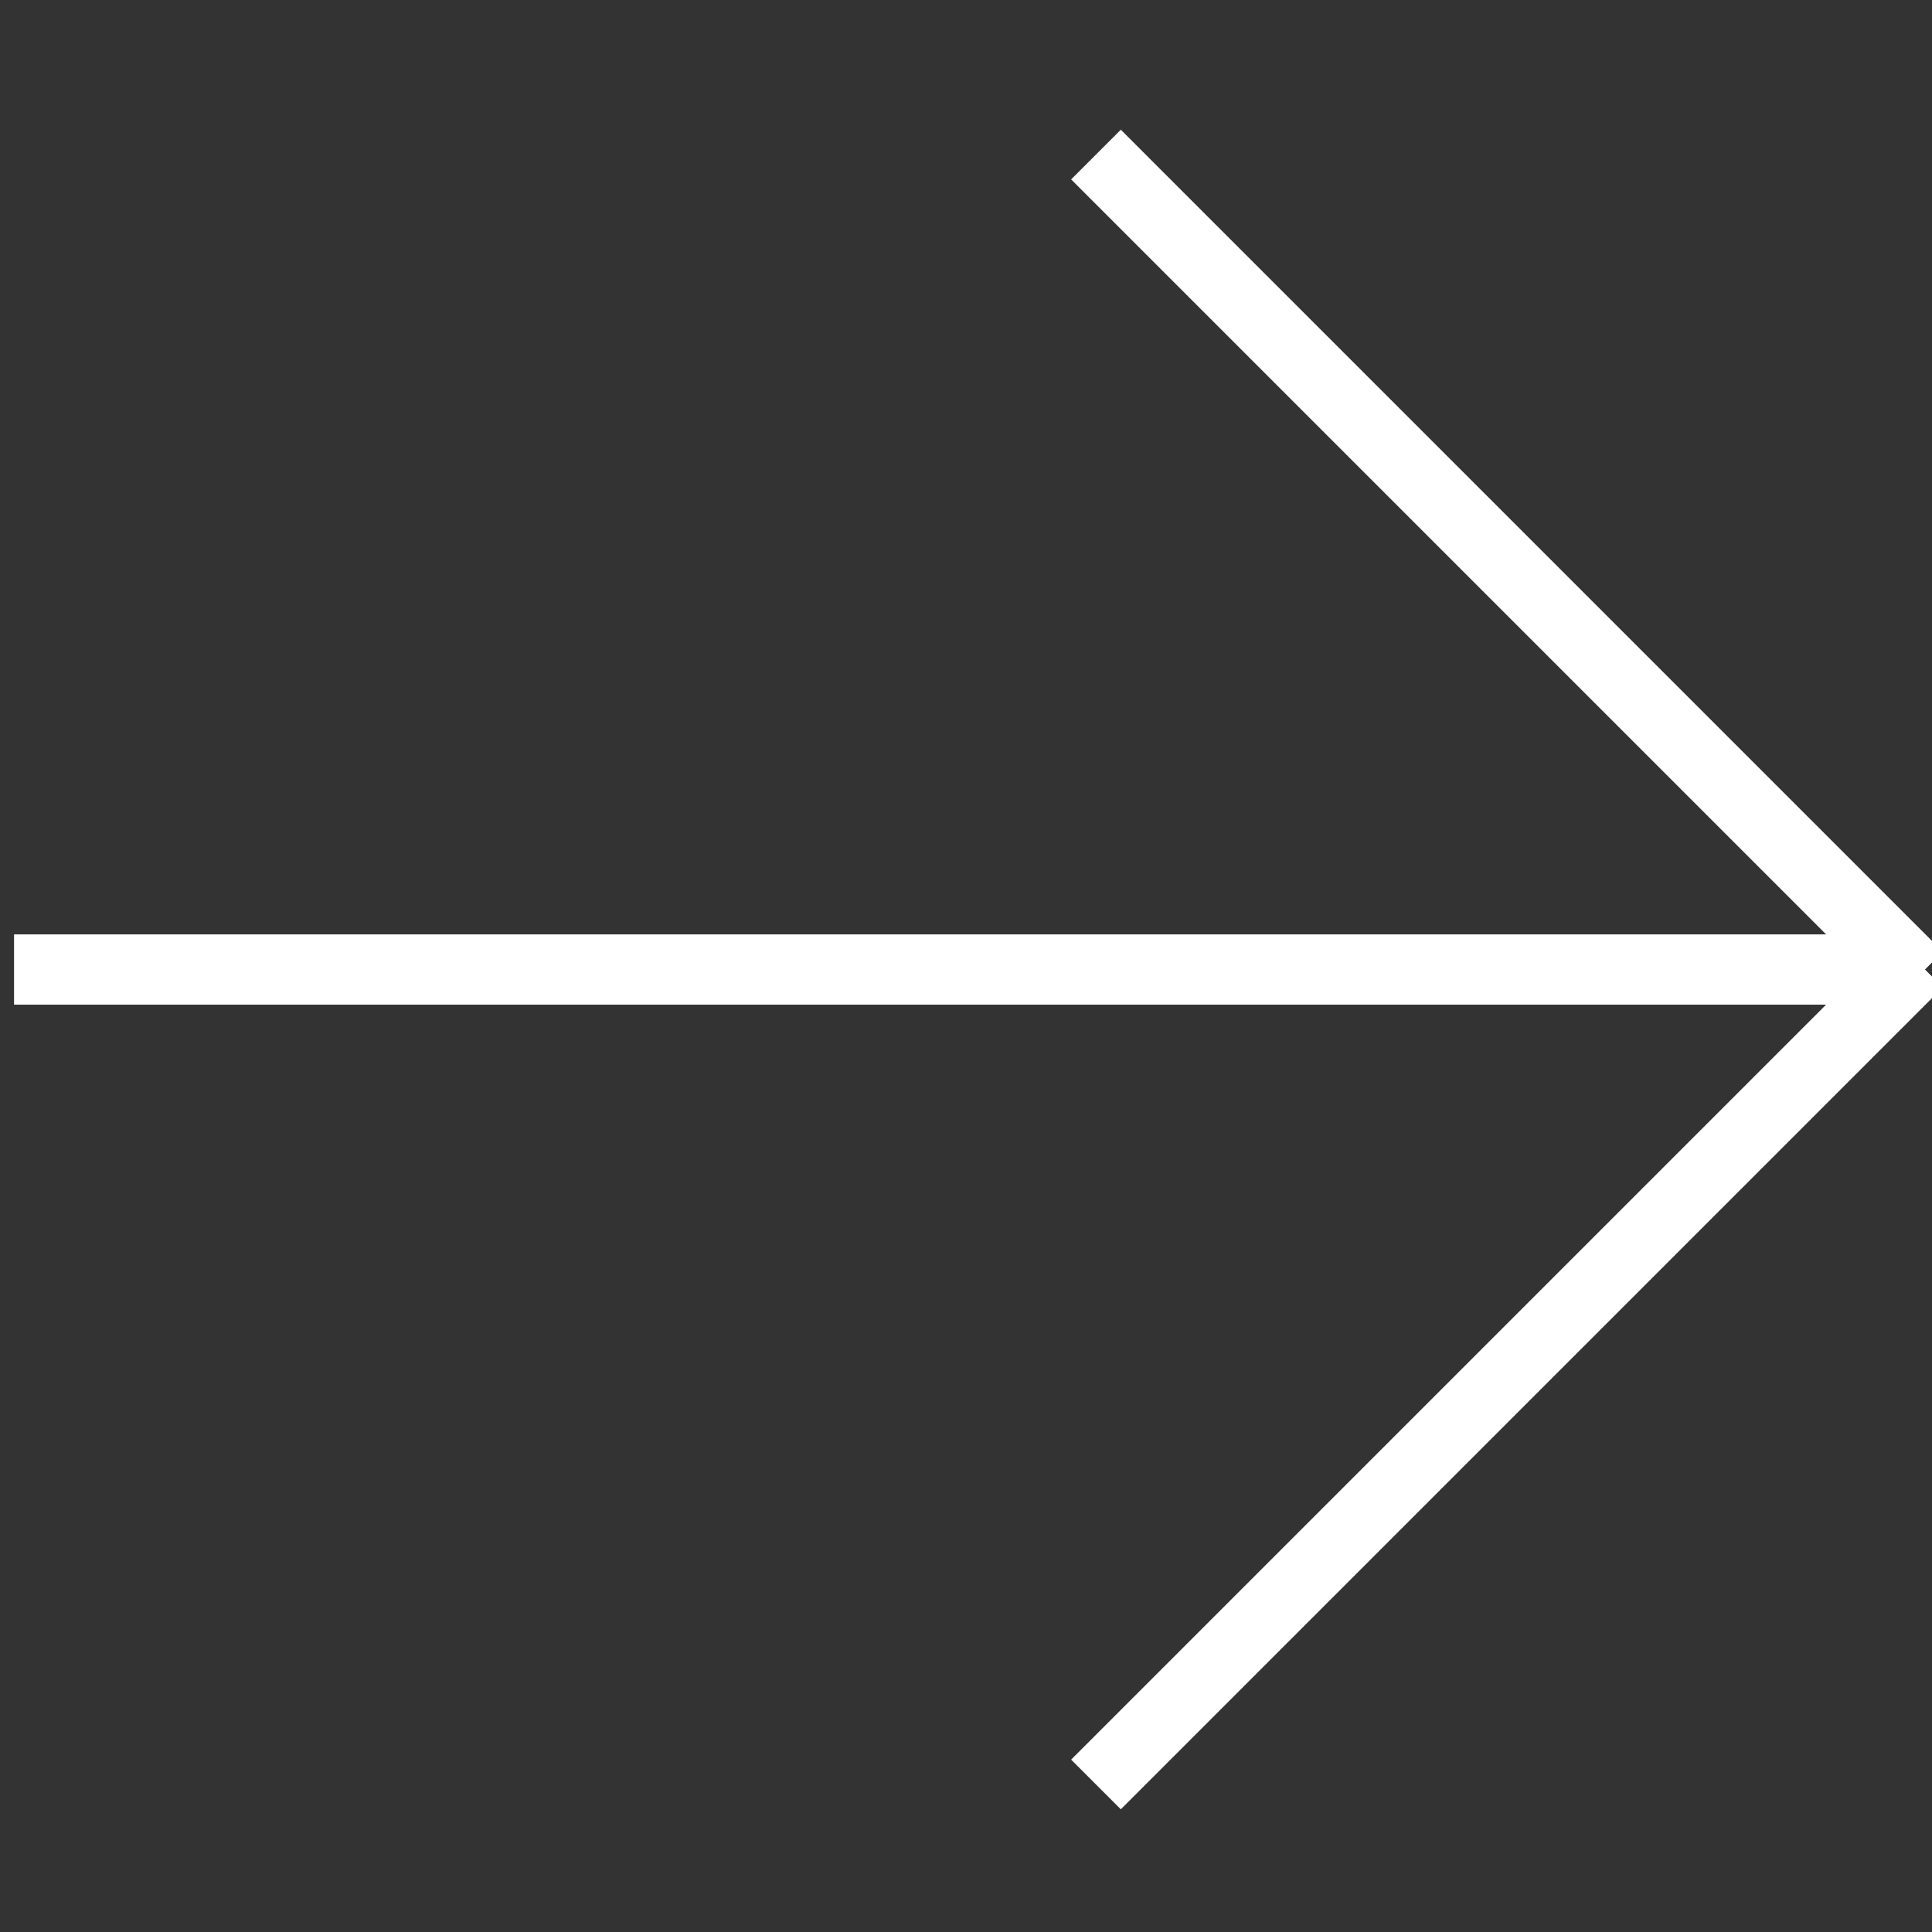
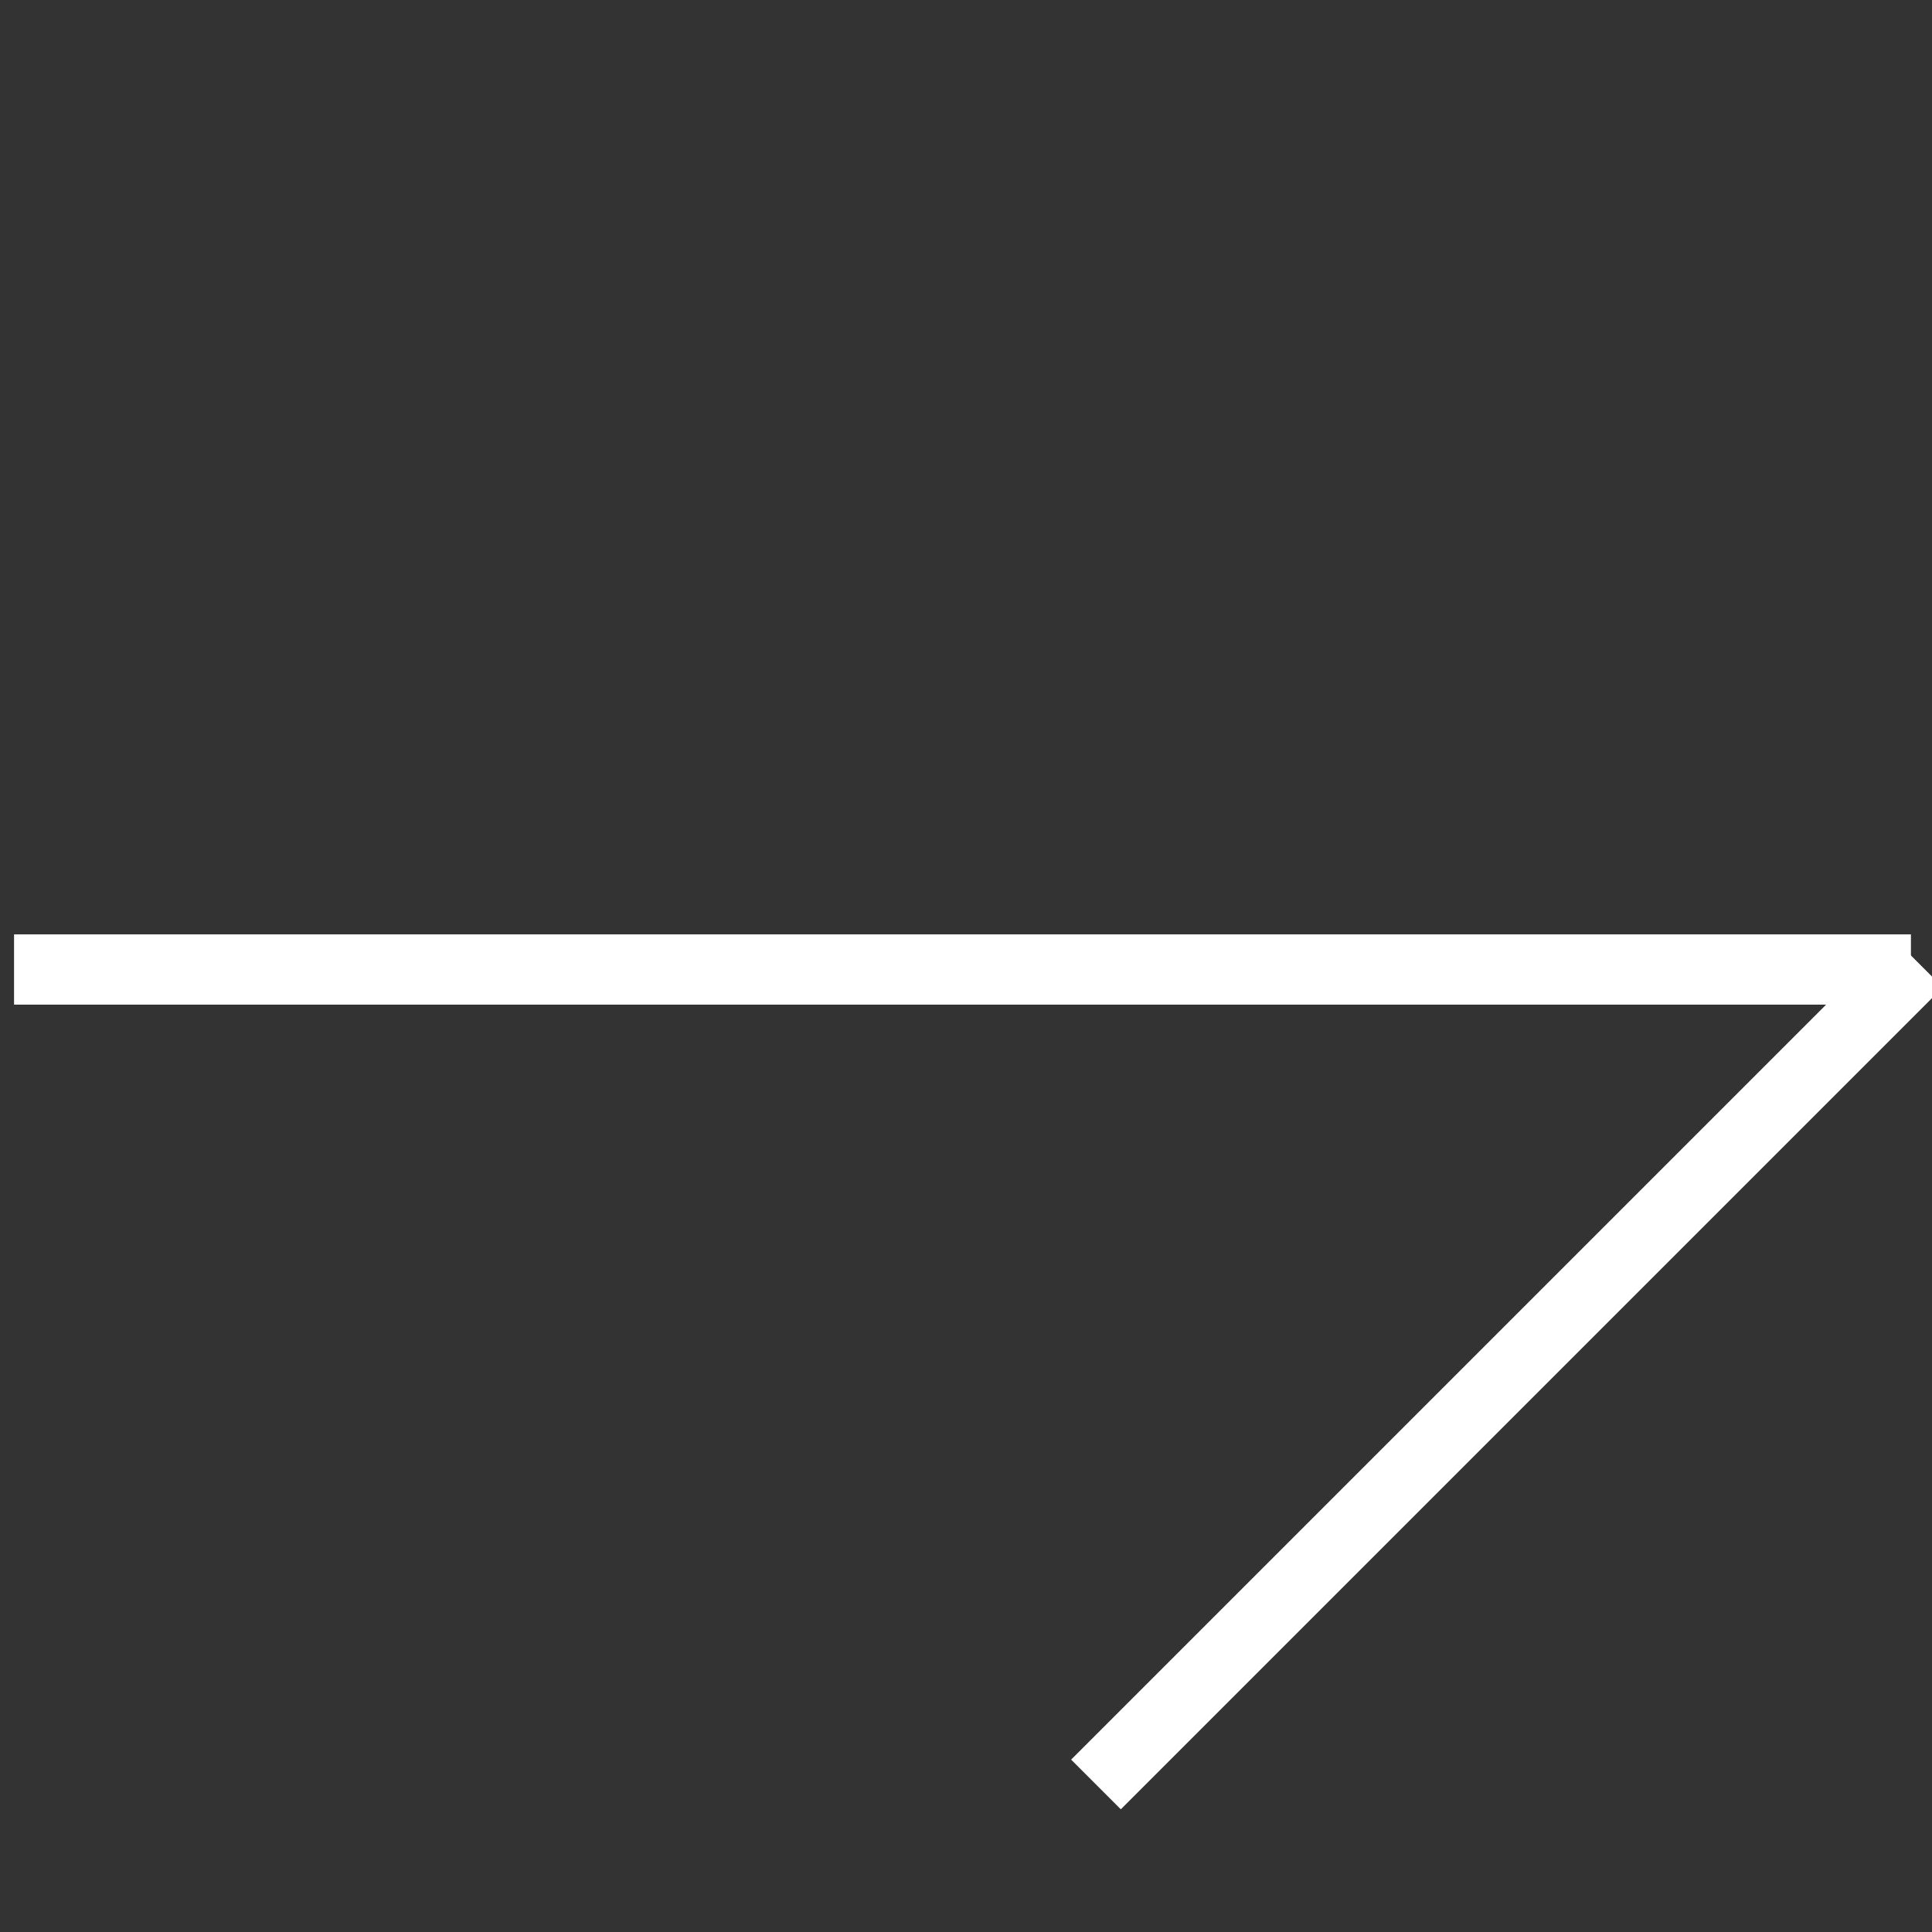
<svg xmlns="http://www.w3.org/2000/svg" version="1.1" id="Слой_1" x="0px" y="0px" viewBox="0 0 55 55" style="enable-background:new 0 0 55 55;" xml:space="preserve">
  <rect x="0" y="0" width="55" height="55" fill="#333333" stroke="none" />
  <style type="text/css"> .st0{fill:none;stroke:#FFFFFF;stroke-width:2;stroke-miterlimit:10;} </style>
  <line class="st0" x1="0.4" y1="27.6" x2="54.4" y2="27.6" />
-   <line class="st0" x1="54.6" y1="27.8" x2="31.2" y2="4.4" />
  <line class="st0" x1="54.6" y1="27.4" x2="31.2" y2="50.8" />
</svg>